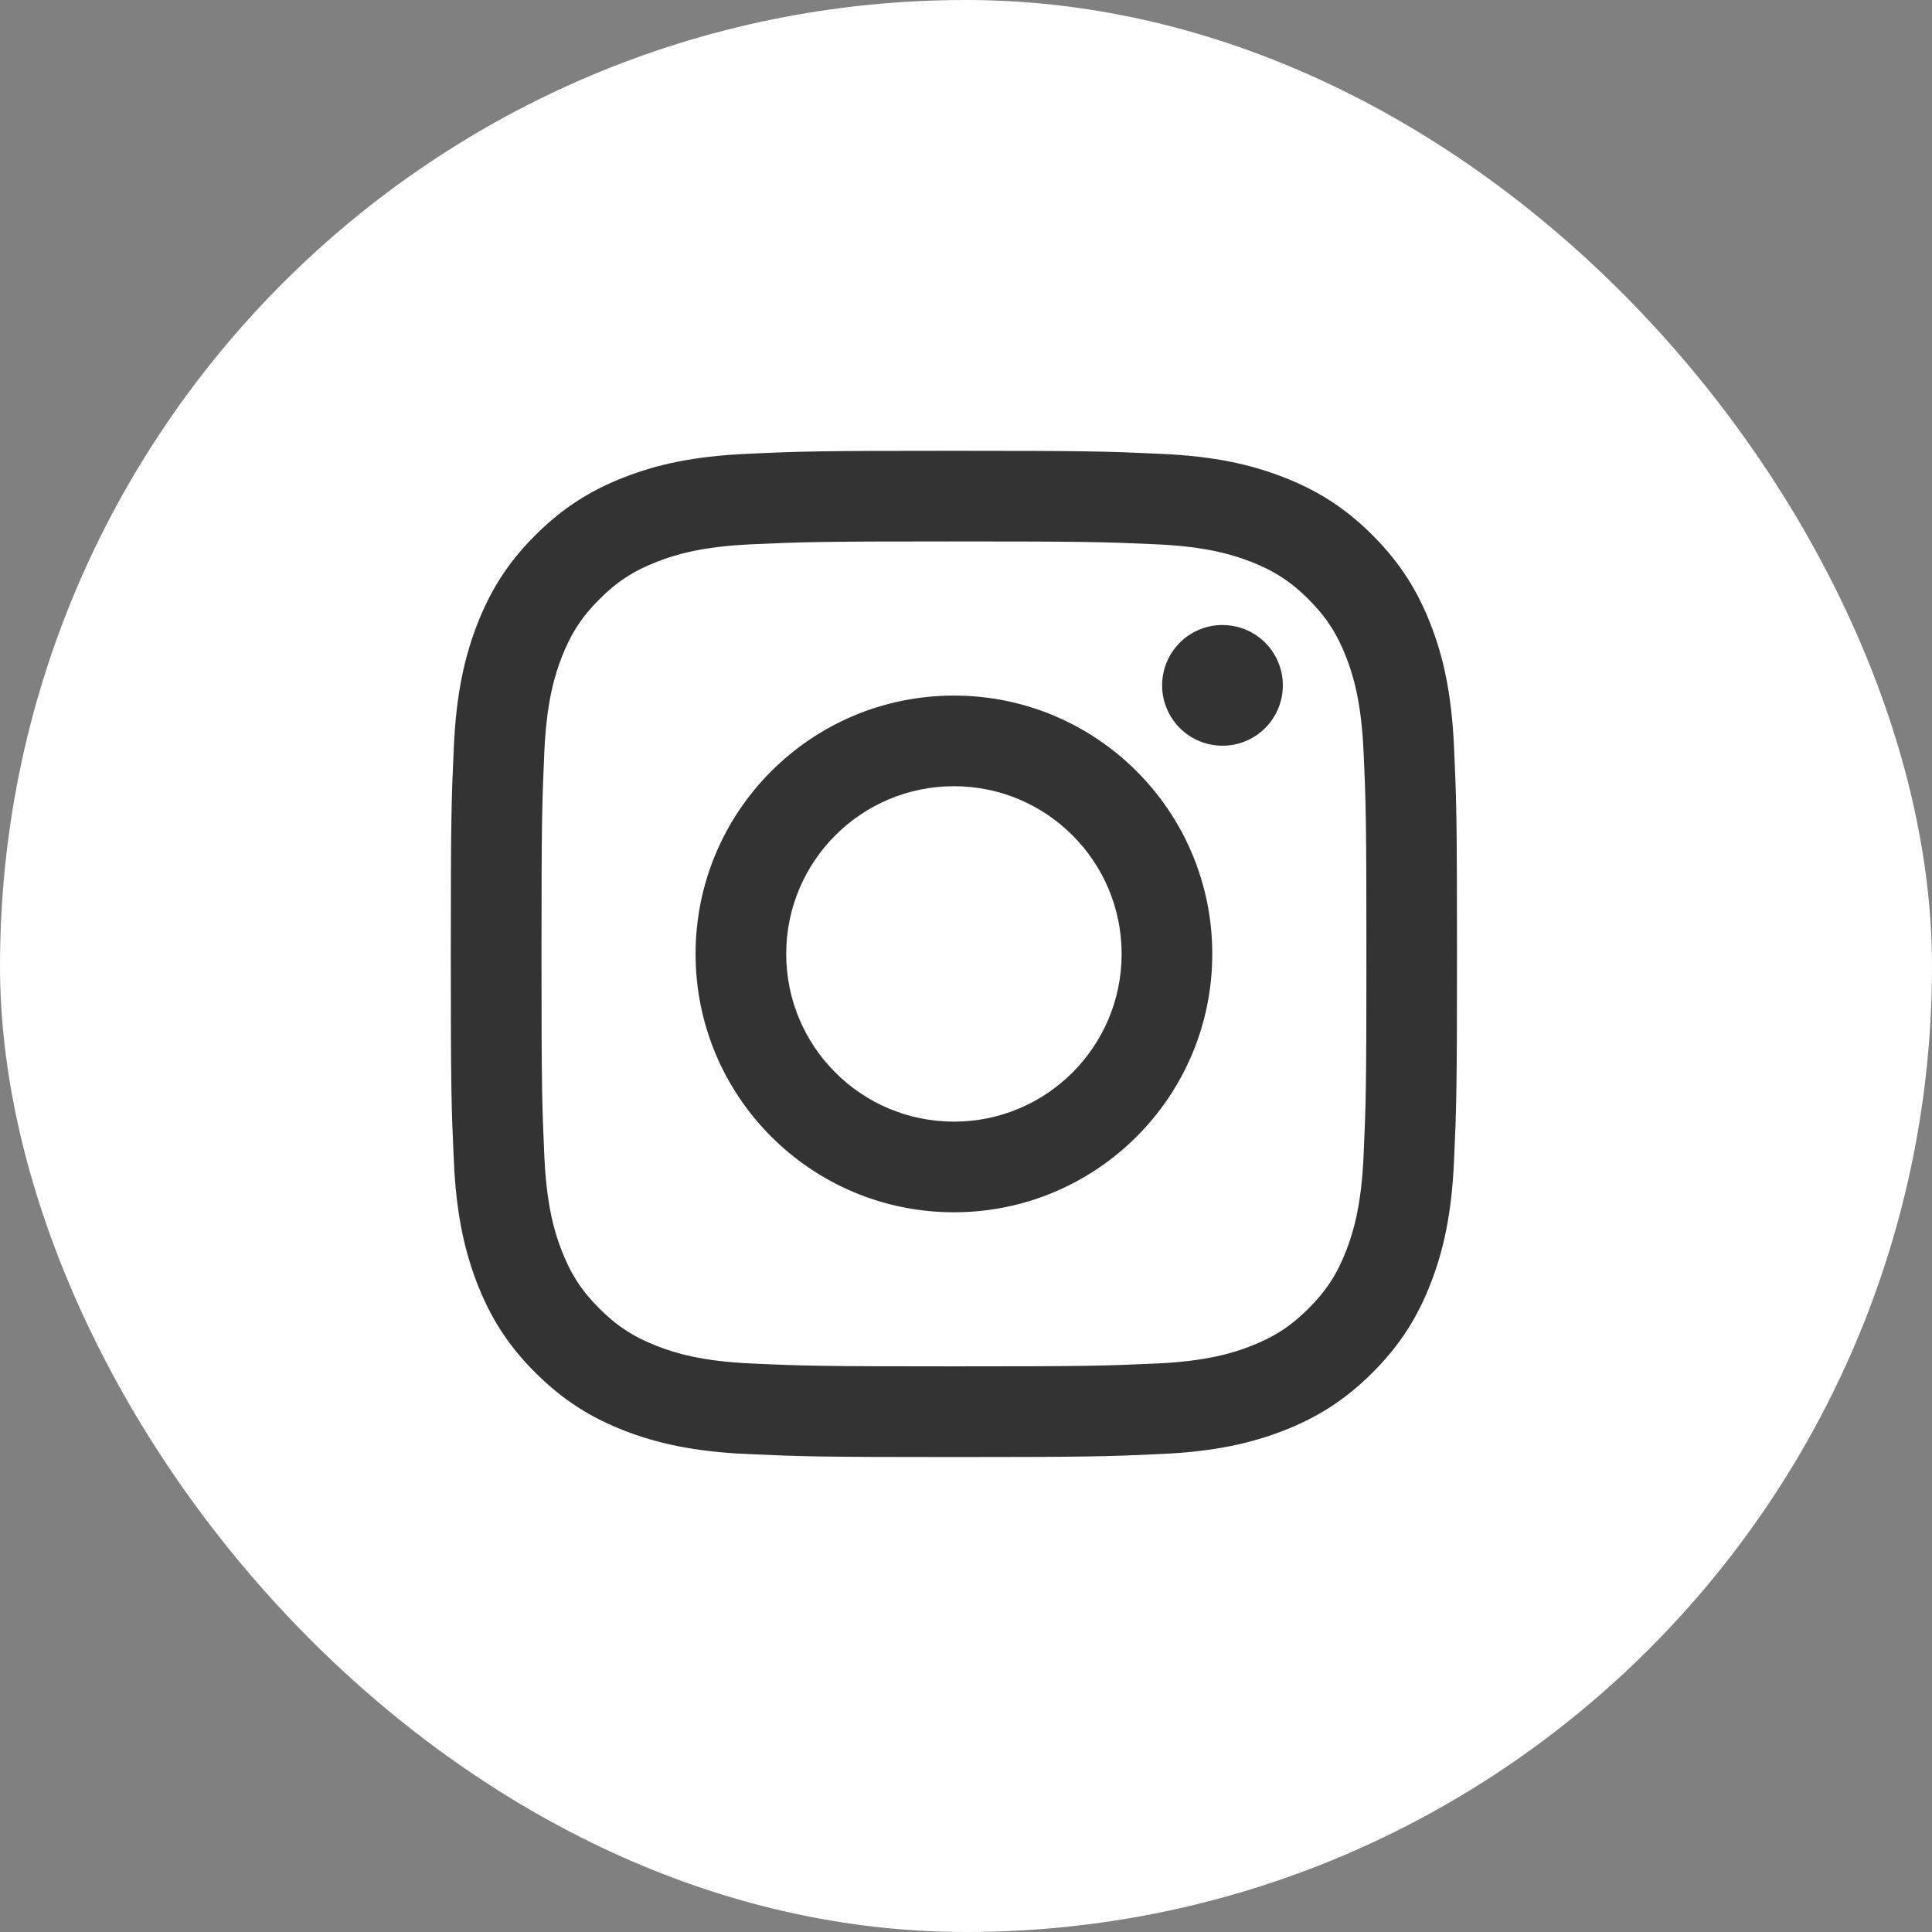
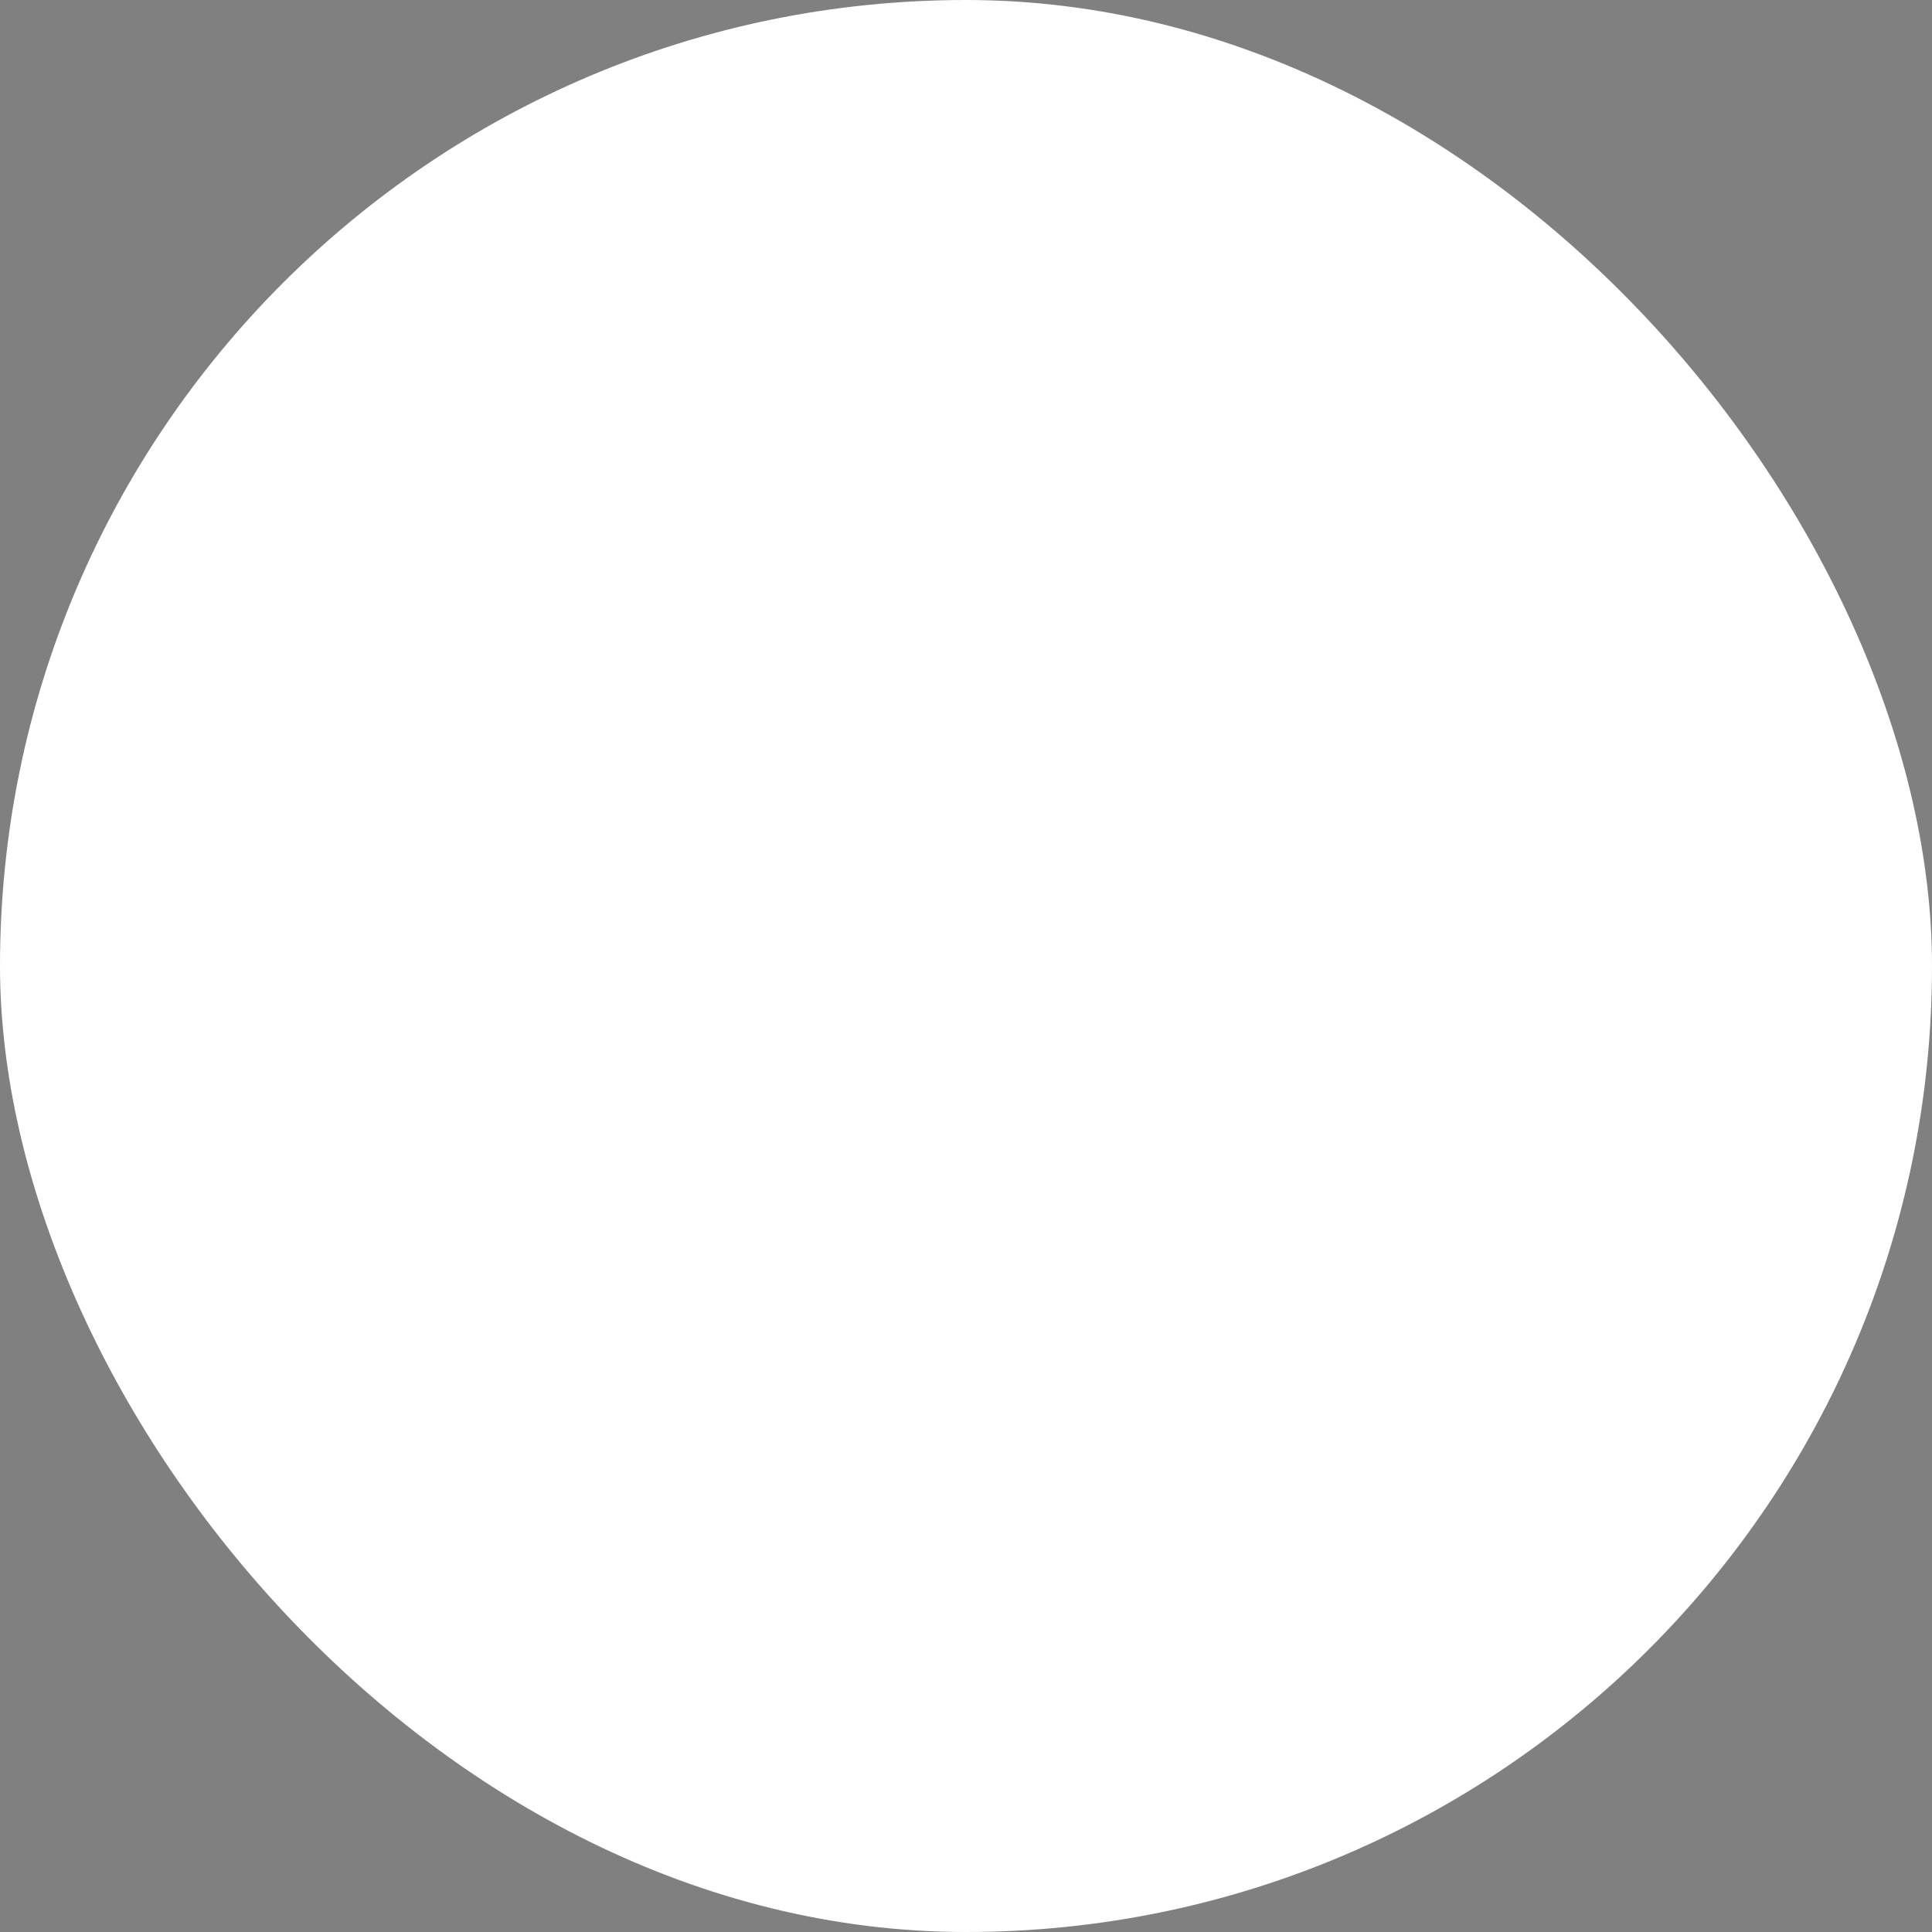
<svg xmlns="http://www.w3.org/2000/svg" width="36" height="36" viewBox="0 0 36 36" fill="none">
  <rect x="0" y="0" width="36" height="36" fill="#808080" stroke="none" />
  <rect width="36" height="36" rx="18" fill="white" />
-   <path d="M14.65 17.775C14.65 16.049 16.049 14.65 17.775 14.65C19.501 14.65 20.9 16.049 20.9 17.775C20.9 19.501 19.501 20.9 17.775 20.9C16.049 20.9 14.65 19.501 14.65 17.775ZM12.961 17.775C12.961 20.434 15.116 22.589 17.775 22.589C20.434 22.589 22.589 20.434 22.589 17.775C22.589 15.116 20.434 12.961 17.775 12.961C15.116 12.961 12.961 15.116 12.961 17.775ZM21.654 12.77C21.654 12.993 21.72 13.21 21.844 13.395C21.967 13.58 22.143 13.725 22.349 13.81C22.554 13.895 22.78 13.917 22.999 13.874C23.217 13.831 23.417 13.724 23.575 13.566C23.732 13.409 23.839 13.209 23.883 12.99C23.926 12.772 23.904 12.546 23.819 12.34C23.734 12.135 23.59 11.959 23.405 11.835C23.22 11.712 23.003 11.646 22.78 11.646H22.779C22.481 11.646 22.195 11.764 21.984 11.975C21.773 12.186 21.655 12.472 21.654 12.77ZM13.988 25.406C13.073 25.364 12.577 25.212 12.246 25.083C11.809 24.913 11.496 24.71 11.168 24.382C10.84 24.054 10.637 23.742 10.467 23.305C10.338 22.975 10.186 22.478 10.144 21.564C10.099 20.575 10.09 20.279 10.09 17.775C10.09 15.271 10.1 14.975 10.144 13.986C10.186 13.072 10.339 12.576 10.467 12.245C10.637 11.808 10.84 11.495 11.168 11.167C11.496 10.839 11.808 10.635 12.246 10.466C12.576 10.337 13.073 10.185 13.988 10.143C14.976 10.098 15.273 10.089 17.775 10.089C20.277 10.089 20.575 10.099 21.564 10.143C22.478 10.185 22.974 10.338 23.305 10.466C23.742 10.635 24.055 10.839 24.383 11.167C24.711 11.495 24.914 11.808 25.084 12.245C25.213 12.575 25.365 13.072 25.407 13.986C25.452 14.975 25.461 15.271 25.461 17.775C25.461 20.279 25.452 20.575 25.407 21.564C25.365 22.478 25.212 22.974 25.084 23.305C24.914 23.742 24.711 24.055 24.383 24.382C24.055 24.71 23.742 24.913 23.305 25.083C22.975 25.212 22.478 25.364 21.564 25.406C20.575 25.451 20.279 25.46 17.775 25.46C15.271 25.46 14.975 25.451 13.988 25.406ZM13.91 8.457C12.912 8.502 12.23 8.66 11.634 8.892C11.018 9.131 10.495 9.453 9.974 9.973C9.452 10.494 9.132 11.017 8.892 11.634C8.661 12.23 8.502 12.912 8.457 13.91C8.411 14.909 8.4 15.229 8.4 17.775C8.4 20.321 8.411 20.64 8.457 21.64C8.502 22.638 8.661 23.32 8.892 23.916C9.132 24.532 9.452 25.056 9.974 25.576C10.495 26.097 11.018 26.418 11.634 26.658C12.231 26.889 12.912 27.048 13.91 27.093C14.91 27.139 15.229 27.15 17.775 27.15C20.321 27.15 20.64 27.139 21.64 27.093C22.638 27.048 23.32 26.889 23.916 26.658C24.532 26.418 25.055 26.097 25.576 25.576C26.098 25.055 26.418 24.532 26.658 23.916C26.89 23.32 27.049 22.638 27.093 21.64C27.139 20.64 27.149 20.321 27.149 17.775C27.149 15.229 27.139 14.909 27.093 13.91C27.048 12.912 26.89 12.23 26.658 11.634C26.418 11.018 26.097 10.495 25.576 9.973C25.055 9.452 24.532 9.131 23.916 8.892C23.32 8.66 22.638 8.501 21.641 8.457C20.641 8.411 20.322 8.4 17.776 8.4C15.23 8.4 14.91 8.41 13.91 8.457Z" fill="#333333" />
</svg>